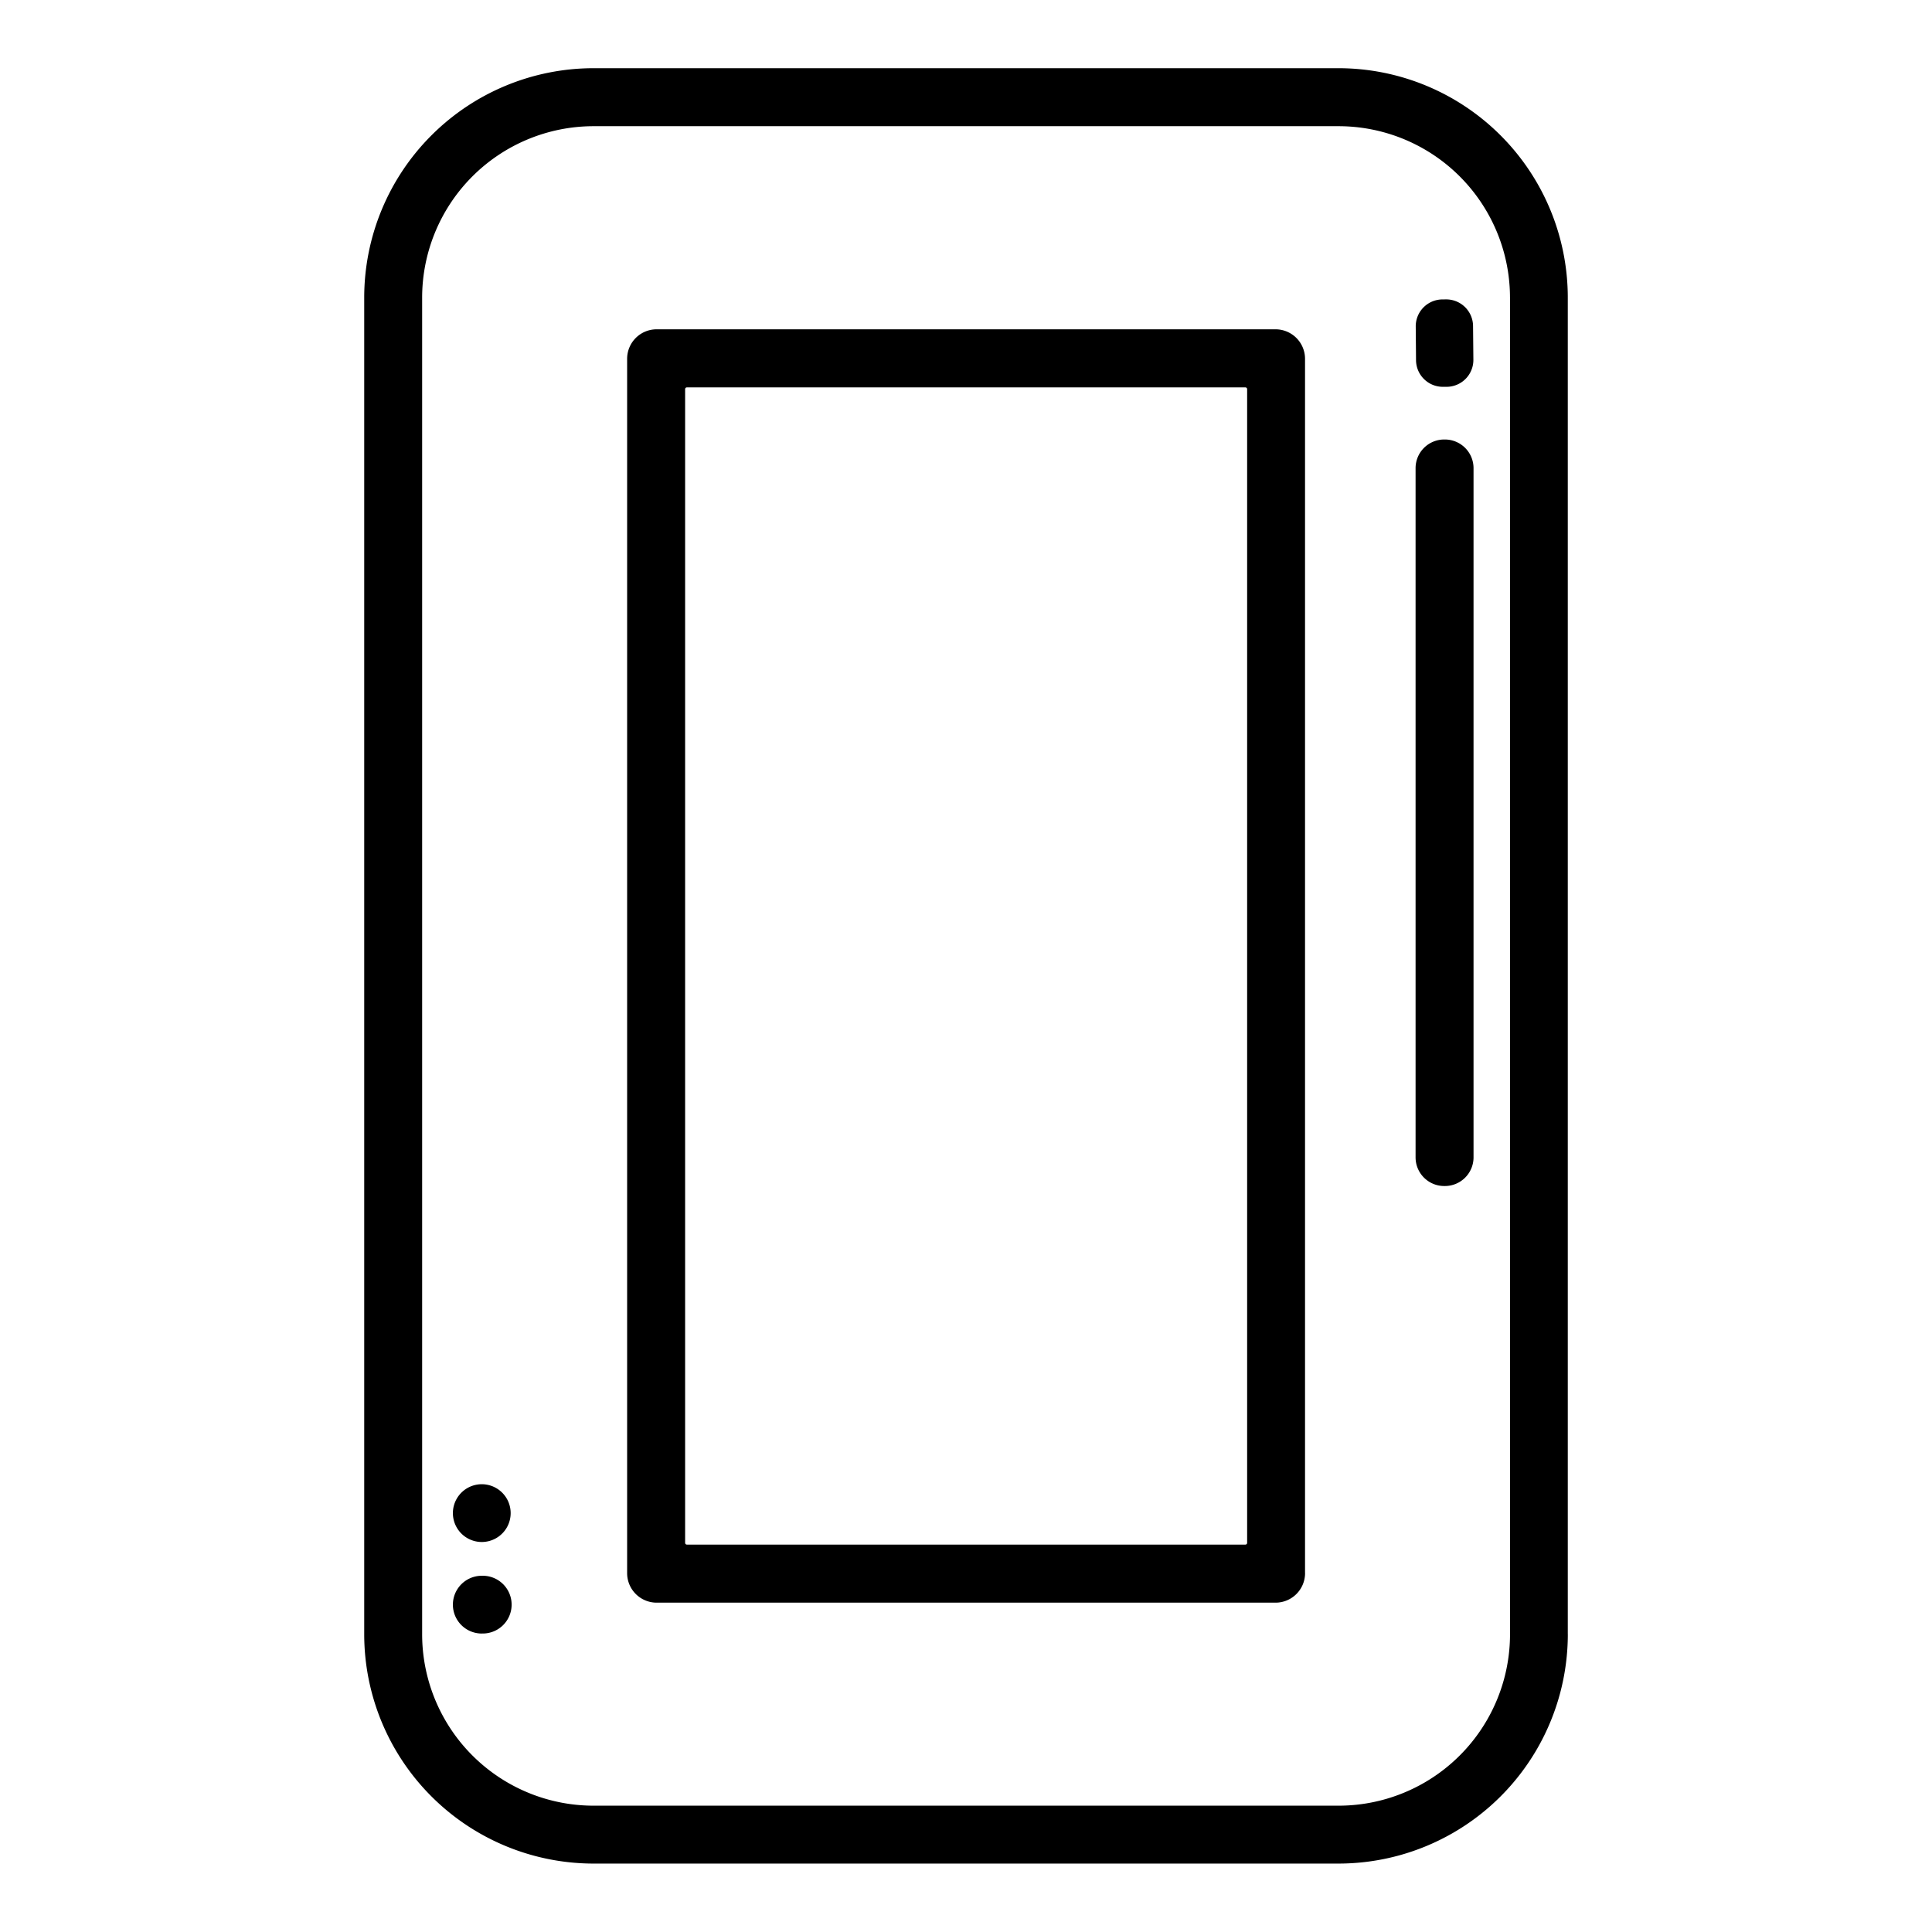
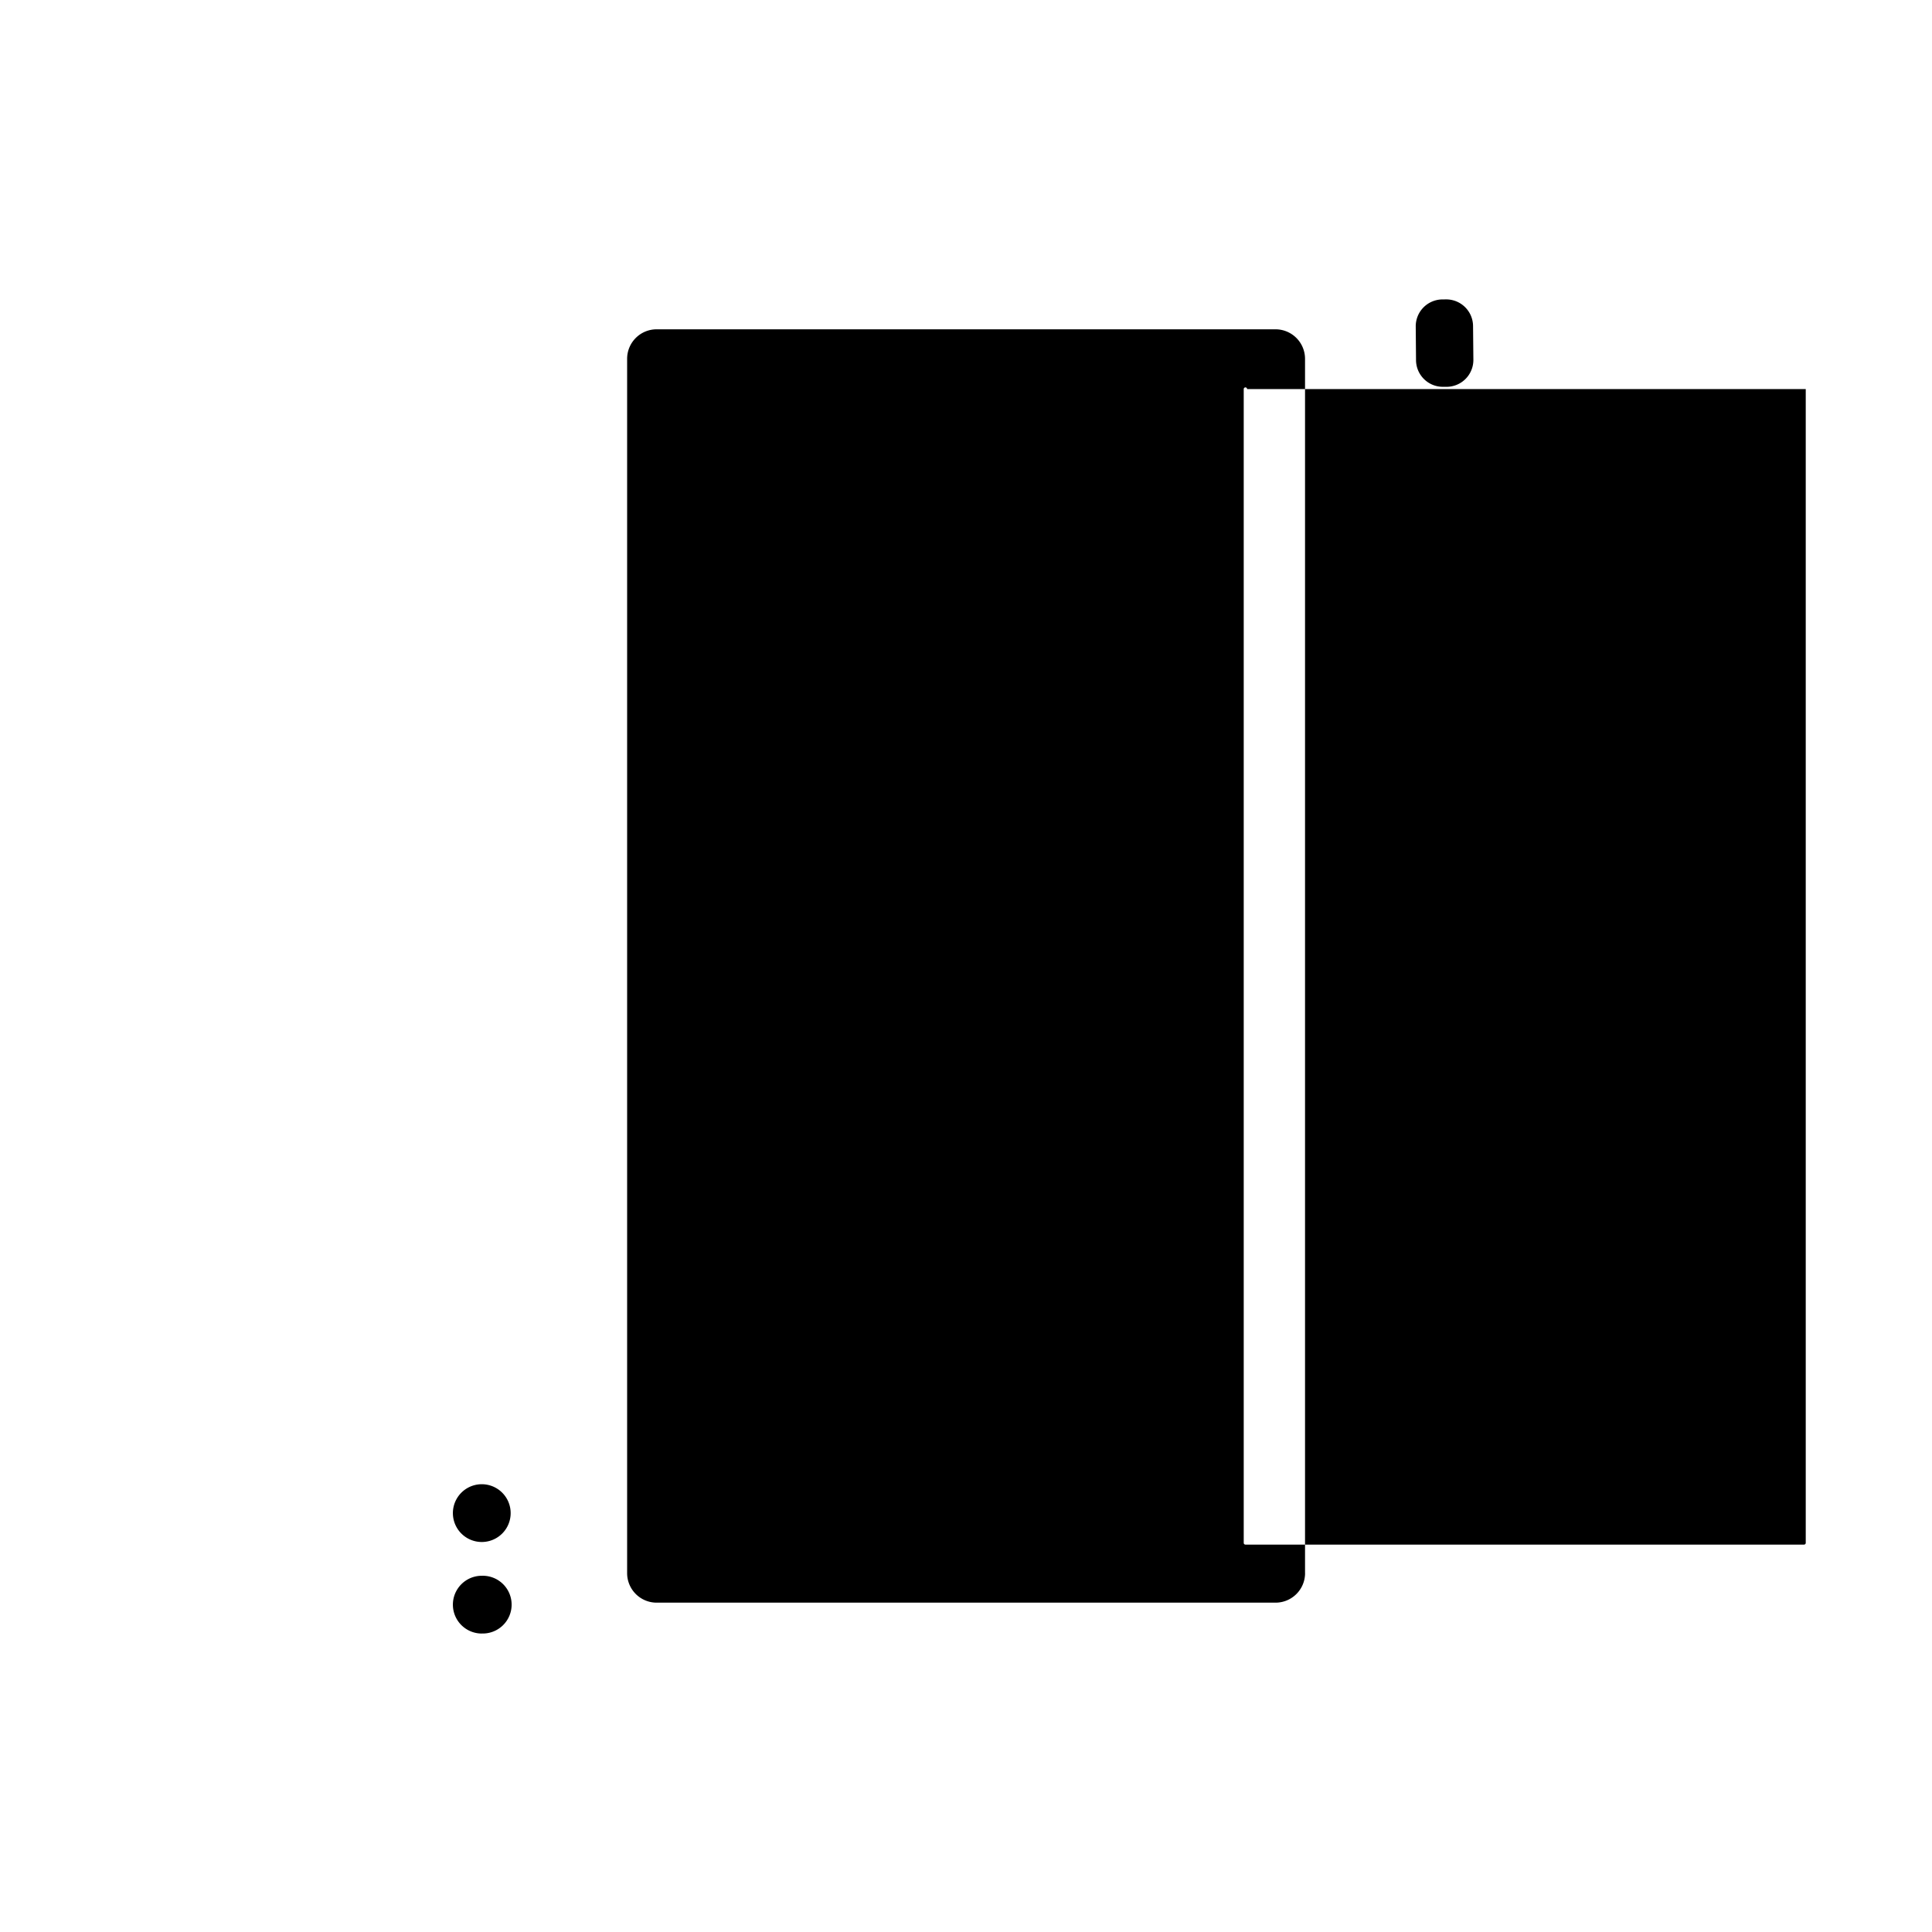
<svg xmlns="http://www.w3.org/2000/svg" width="60" height="60" fill="currentColor" viewBox="0 0 60 60">
-   <path d="M48.69 50.75a7.125 7.125 0 0 1-7.126 7.125H18.436a7.125 7.125 0 0 1-7.125-7.125V9.243a7.125 7.125 0 0 1 7.125-7.125h23.128a7.125 7.125 0 0 1 7.125 7.125V50.75ZM46.894 9.245a5.326 5.326 0 0 0-5.326-5.326H18.436a5.326 5.326 0 0 0-5.326 5.326V50.75a5.326 5.326 0 0 0 5.326 5.327h23.133a5.326 5.326 0 0 0 5.326-5.327V9.245Z" />
-   <path d="m44.906 9.298-.112.001a.834.834 0 0 0-.827.842l.009 1.045c.004.461.38.831.842.827h.112a.834.834 0 0 0 .827-.842l-.01-1.046a.834.834 0 0 0-.84-.827ZM40.53 48.855a.917.917 0 0 1-.917.917H20.392a.917.917 0 0 1-.916-.916V11.143a.916.916 0 0 1 .916-.916h19.221a.917.917 0 0 1 .916.917v37.71Zm-1.8-36.772a.054.054 0 0 0-.015-.037.052.052 0 0 0-.037-.015H21.33a.053.053 0 0 0-.053.052v35.834a.053.053 0 0 0 .052.052h17.349a.053.053 0 0 0 .053-.052V12.083Zm6.141 1.566h-.019a.89.89 0 0 0-.89.89v21.404c0 .492.399.89.89.89h.02a.89.89 0 0 0 .89-.89V14.54a.89.89 0 0 0-.89-.891ZM14.962 47.888a.897.897 0 1 0 0-1.794.897.897 0 0 0 0 1.794Zm0 2.842a.897.897 0 1 0 0-1.793.897.897 0 0 0 0 1.794Z" />
+   <path d="m44.906 9.298-.112.001a.834.834 0 0 0-.827.842l.009 1.045c.004.461.38.831.842.827h.112a.834.834 0 0 0 .827-.842l-.01-1.046a.834.834 0 0 0-.84-.827ZM40.53 48.855a.917.917 0 0 1-.917.917H20.392a.917.917 0 0 1-.916-.916V11.143a.916.916 0 0 1 .916-.916h19.221a.917.917 0 0 1 .916.917v37.71Zm-1.8-36.772a.054.054 0 0 0-.015-.037.052.052 0 0 0-.037-.015a.053.053 0 0 0-.053.052v35.834a.053.053 0 0 0 .052.052h17.349a.053.053 0 0 0 .053-.052V12.083Zm6.141 1.566h-.019a.89.89 0 0 0-.89.89v21.404c0 .492.399.89.89.89h.02a.89.89 0 0 0 .89-.89V14.54a.89.89 0 0 0-.89-.891ZM14.962 47.888a.897.897 0 1 0 0-1.794.897.897 0 0 0 0 1.794Zm0 2.842a.897.897 0 1 0 0-1.793.897.897 0 0 0 0 1.794Z" />
</svg>